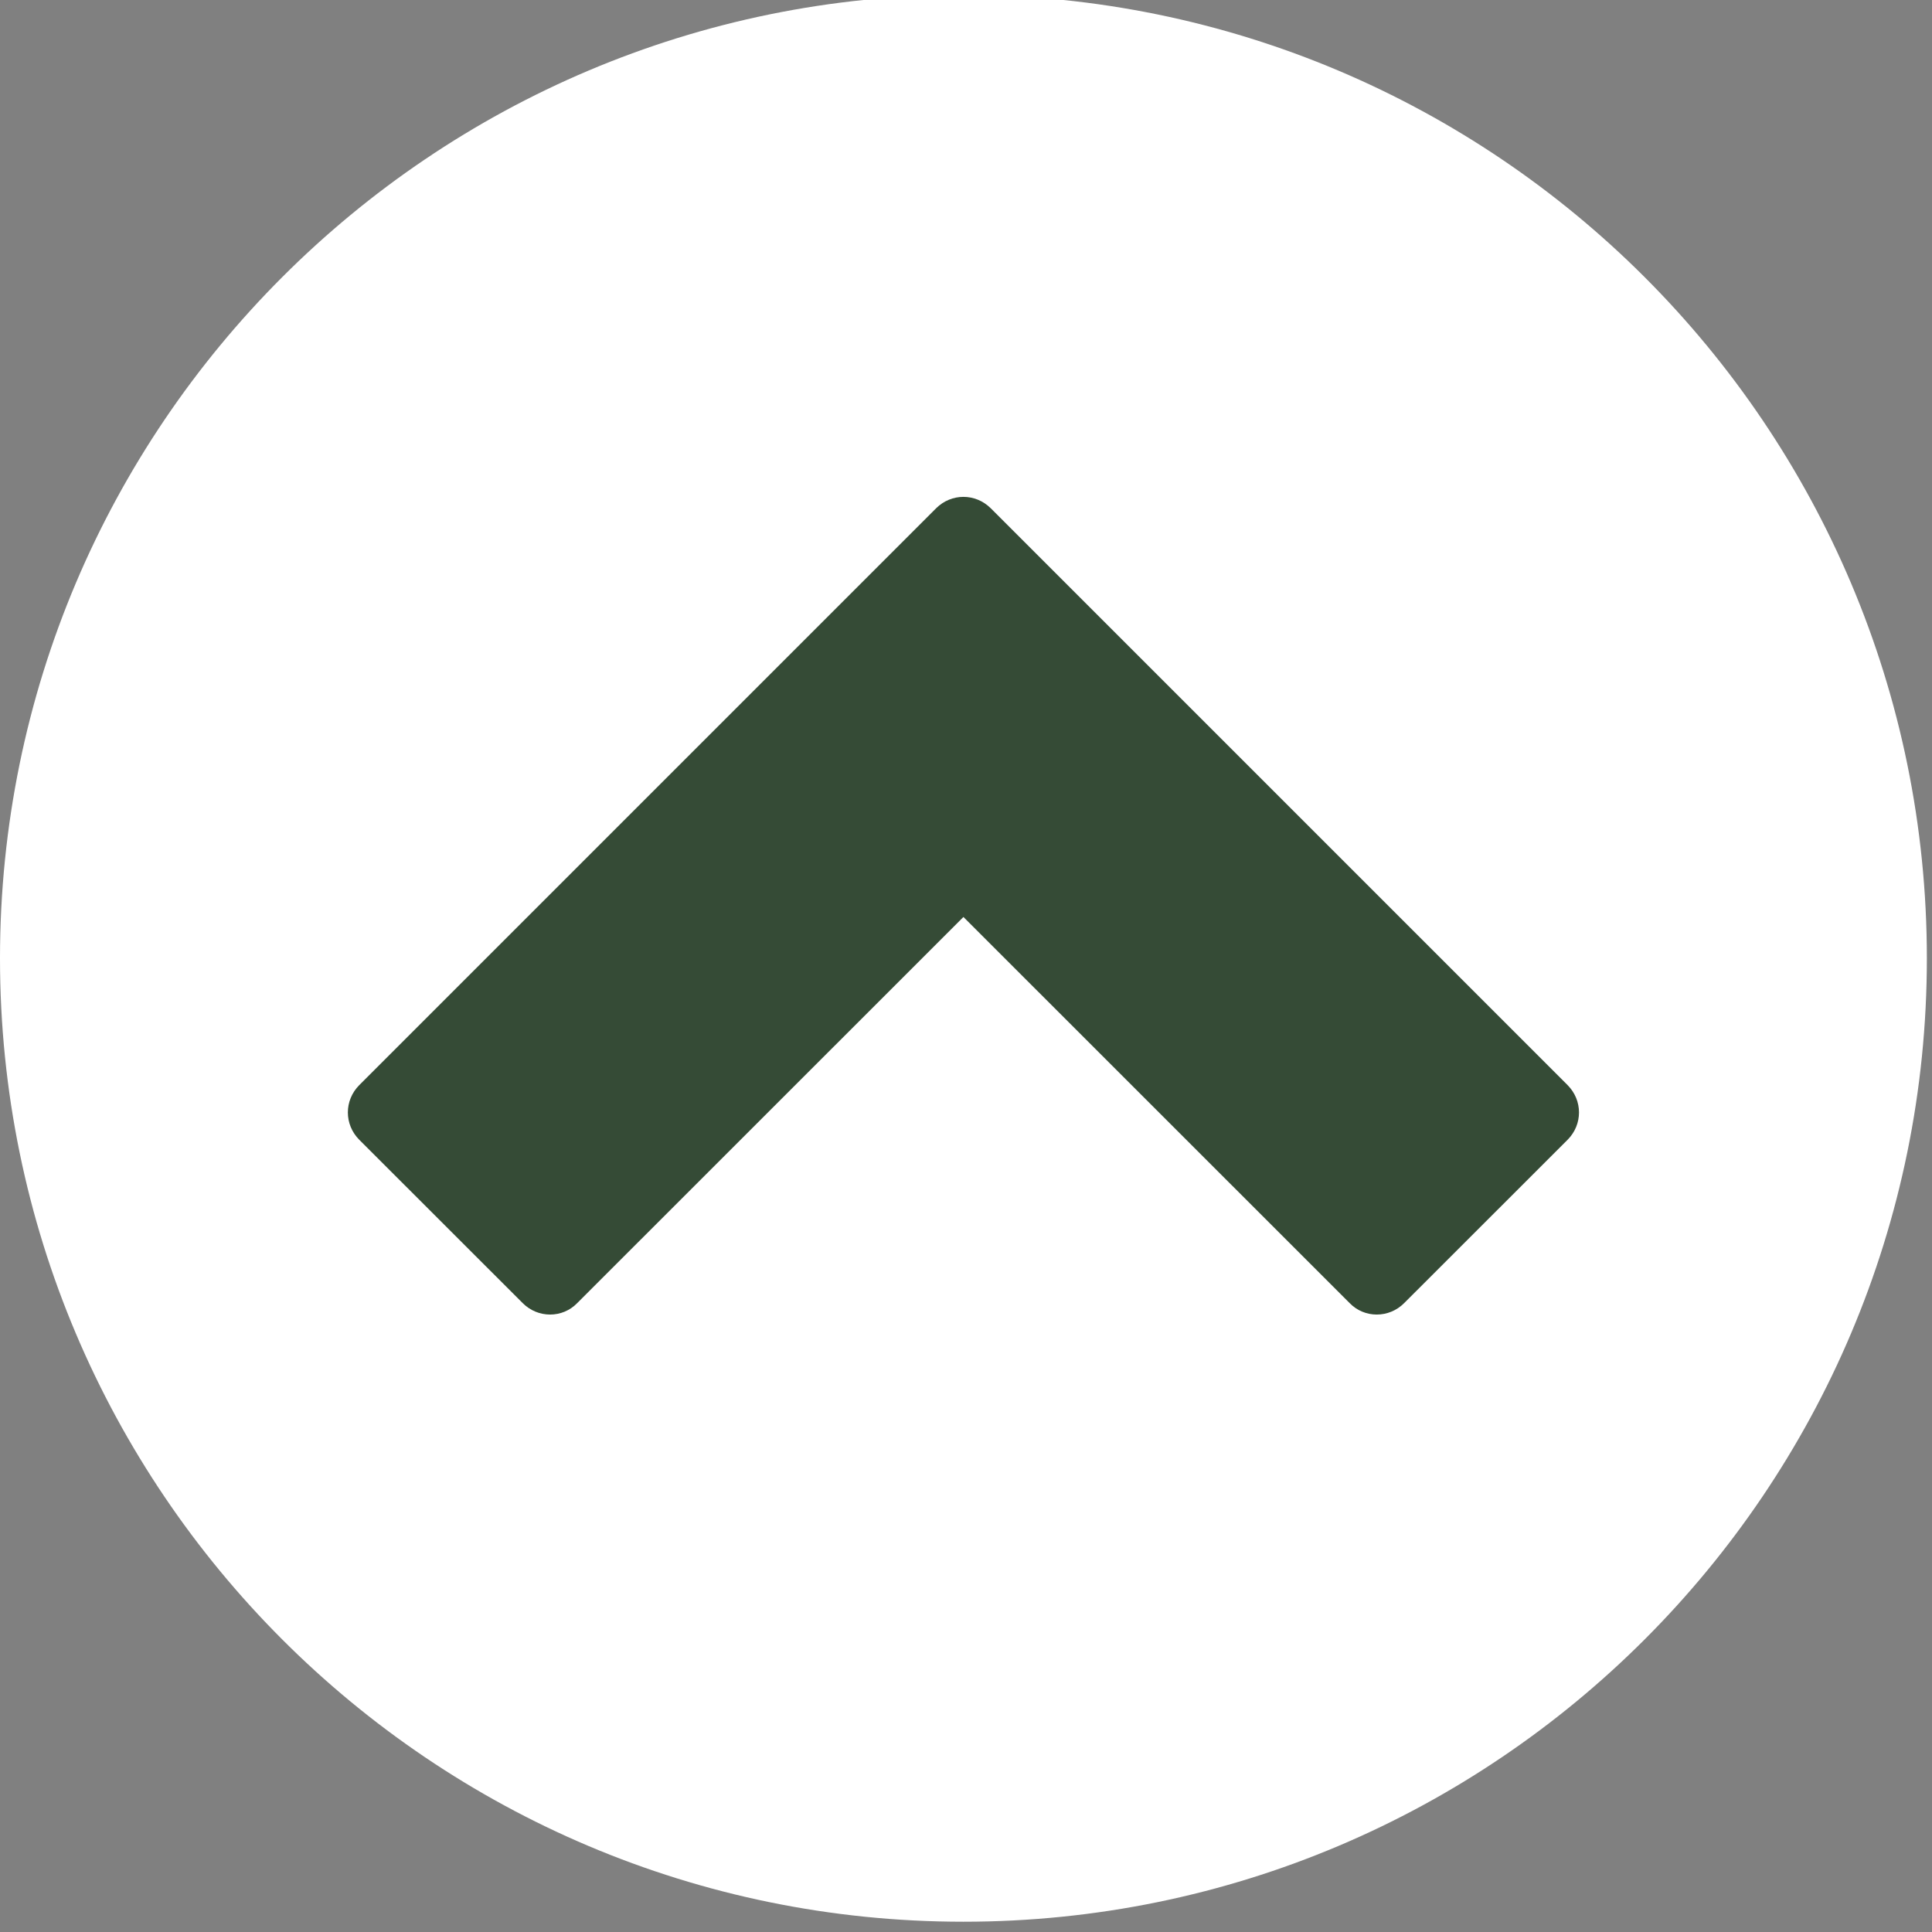
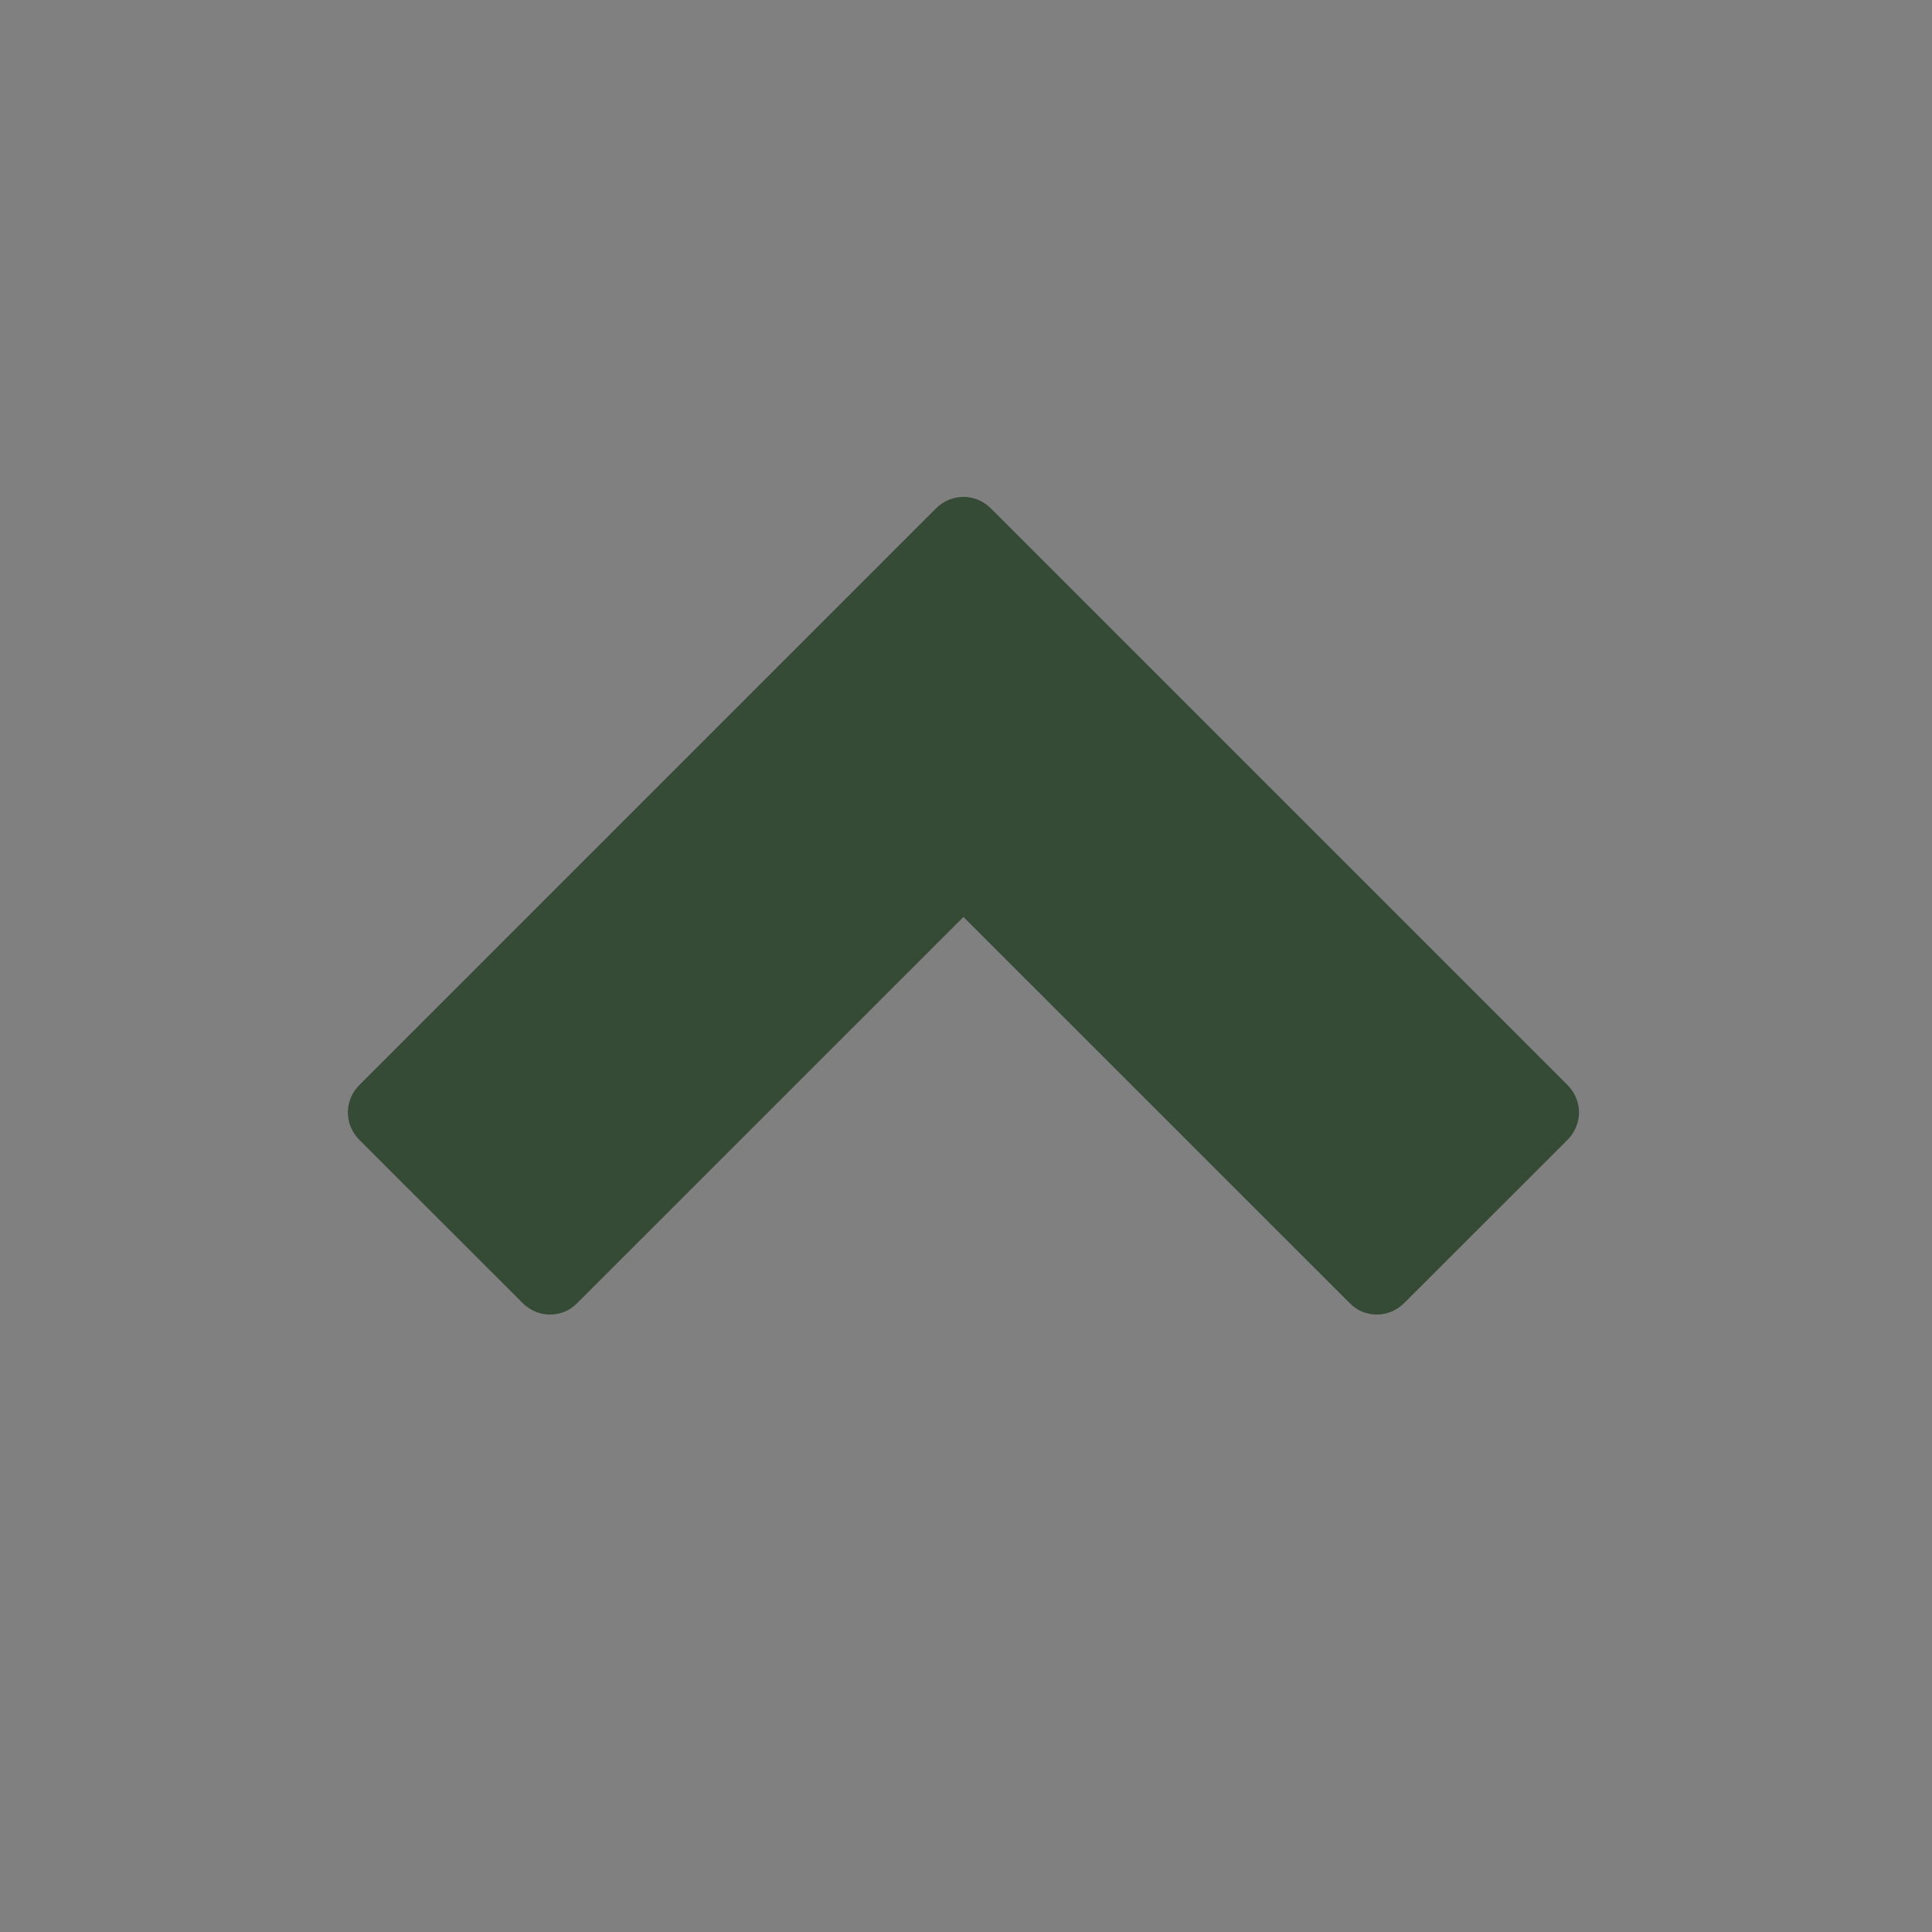
<svg xmlns="http://www.w3.org/2000/svg" fill="#000000" height="18.8" preserveAspectRatio="xMidYMid meet" version="1" viewBox="0.0 0.3 18.8 18.8" width="18.8" zoomAndPan="magnify">
  <rect x="0.0" y="0.3" width="18.8" height="18.8" fill="#808080" stroke="none" />
  <g fill-rule="evenodd">
    <g id="change1_1">
-       <path d="M 18.75 9.625 C 18.75 14.801 14.551 19 9.375 19 C 4.199 19 0 14.801 0 9.625 C 0 4.449 4.199 0.25 9.375 0.25 C 14.551 0.25 18.75 4.449 18.75 9.625 Z M 18.75 9.625" fill="#ffffff" />
-     </g>
+       </g>
    <g id="change2_1">
      <path d="M 9.641 5.246 L 15.254 10.859 C 15.402 11.008 15.402 11.242 15.254 11.391 L 13.664 12.98 C 13.516 13.129 13.277 13.129 13.133 12.98 L 9.375 9.223 L 5.617 12.98 C 5.473 13.129 5.234 13.129 5.086 12.98 L 3.496 11.391 C 3.348 11.242 3.348 11.008 3.496 10.859 L 9.109 5.246 C 9.258 5.098 9.492 5.098 9.641 5.246 Z M 9.641 5.246" fill="#354b36" />
    </g>
  </g>
</svg>